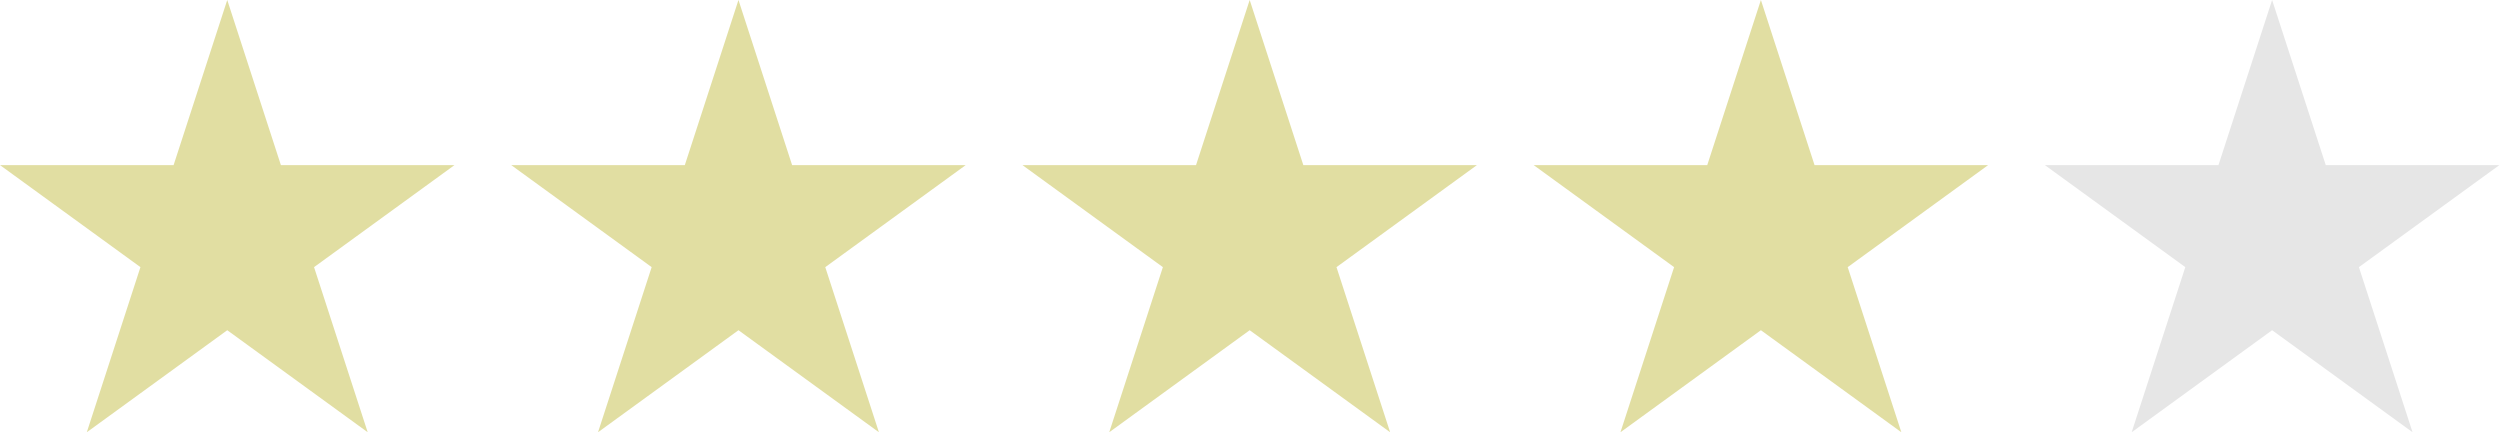
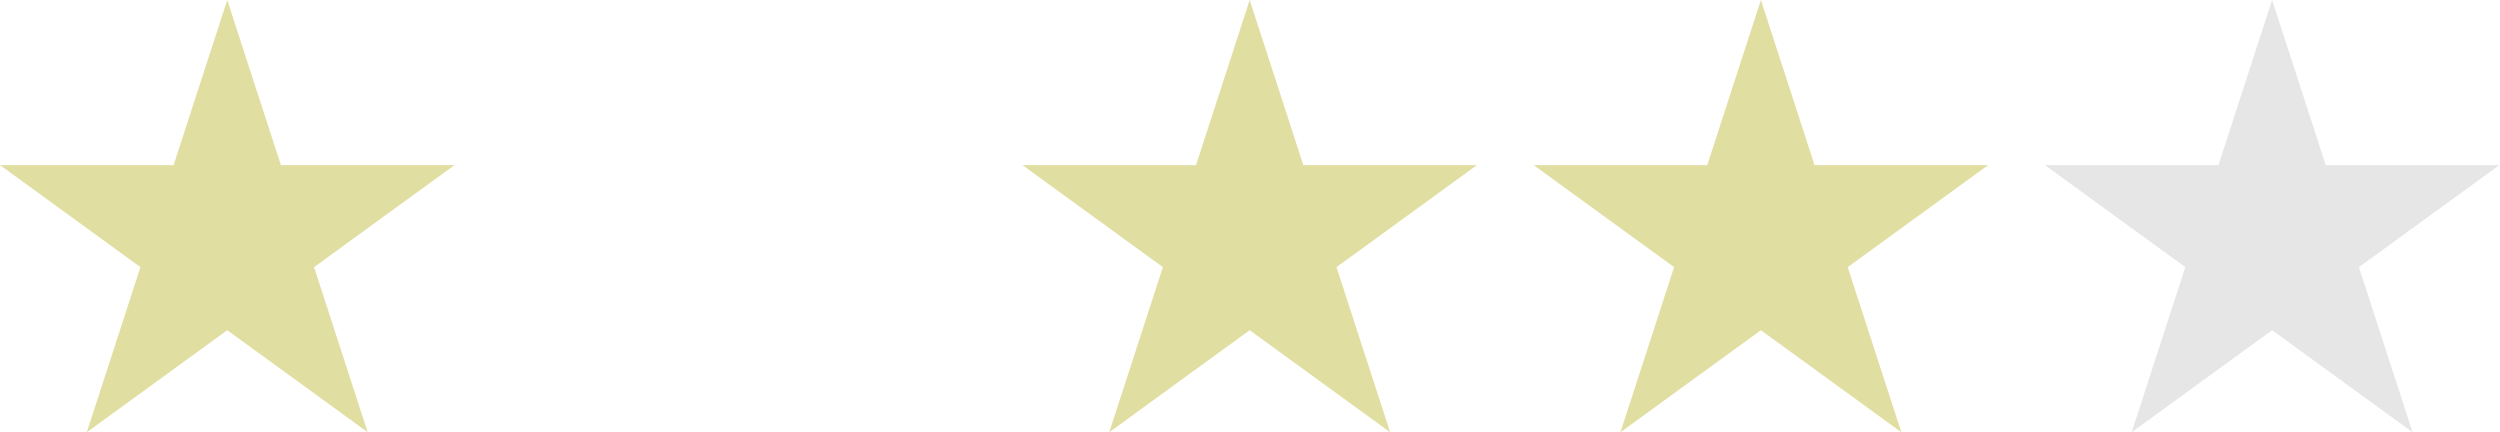
<svg xmlns="http://www.w3.org/2000/svg" width="100%" height="100%" viewBox="0 0 2058 356" version="1.1" xml:space="preserve" style="fill-rule:evenodd;clip-rule:evenodd;stroke-linejoin:round;stroke-miterlimit:2;">
-   <path d="M187.069,0l44.161,135.914l142.908,-0l-115.615,83.999l44.161,135.914l-115.615,-84l-115.615,84l44.161,-135.914l-115.615,-83.999l142.908,-0l44.161,-135.914Z" style="fill:#e1dea2;" />
-   <path d="M607.903,0l44.161,135.914l142.908,-0l-115.615,83.999l44.161,135.914l-115.615,-84l-115.616,84l44.161,-135.914l-115.615,-83.999l142.909,-0l44.161,-135.914Z" style="fill:#e1dea2;" />
+   <path d="M187.069,0l44.161,135.914l142.908,-0l-115.615,83.999l44.161,135.914l-115.615,-84l-115.615,84l44.161,-135.914l-115.615,-83.999l142.908,-0Z" style="fill:#e1dea2;" />
  <path d="M1028.74,0l44.161,135.914l142.908,-0l-115.615,83.999l44.161,135.914l-115.615,-84l-115.615,84l44.161,-135.914l-115.615,-83.999l142.908,-0l44.161,-135.914Z" style="fill:#e1dea2;" />
  <path d="M1449.57,0l44.161,135.914l142.908,-0l-115.615,83.999l44.161,135.914l-115.615,-84l-115.615,84l44.161,-135.914l-115.615,-83.999l142.908,-0l44.161,-135.914Z" style="fill:#e1dea2;" />
  <path d="M1870.4,0l44.161,135.914l142.908,-0l-115.615,83.999l44.161,135.914l-115.615,-84l-115.616,84l44.161,-135.914l-115.615,-83.999l142.909,-0l44.161,-135.914Z" style="fill:#e6e6e6;" />
</svg>